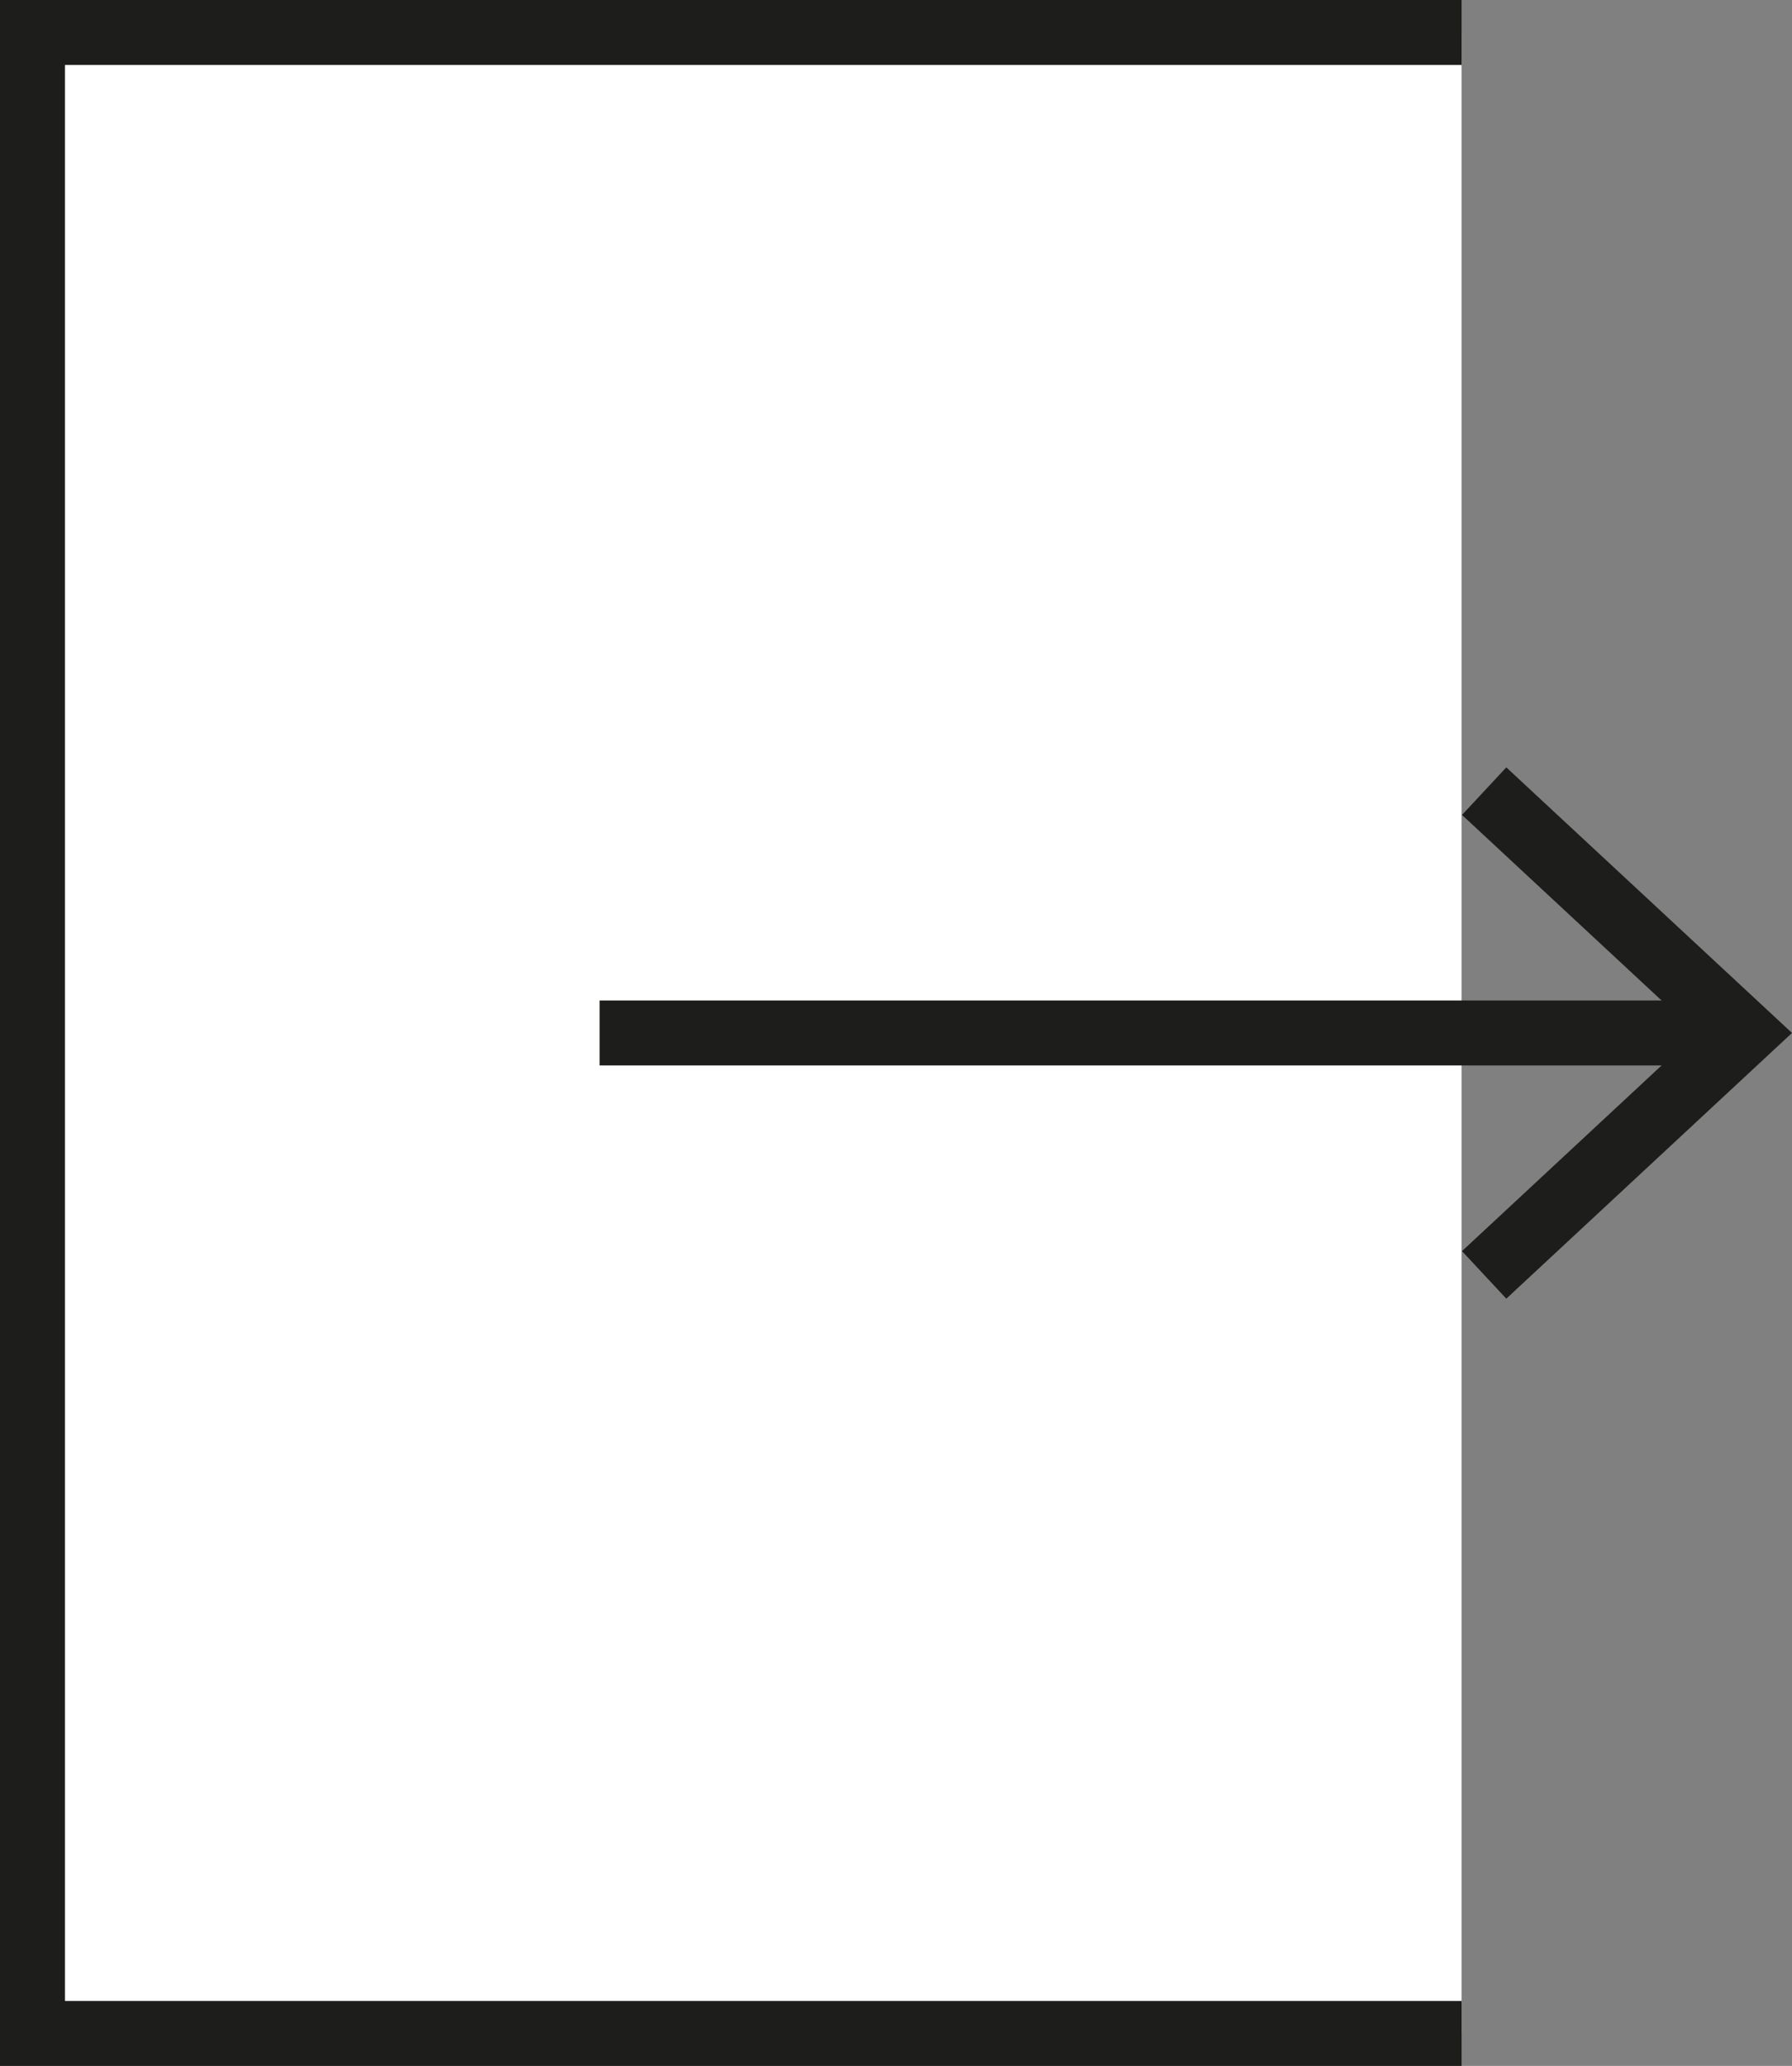
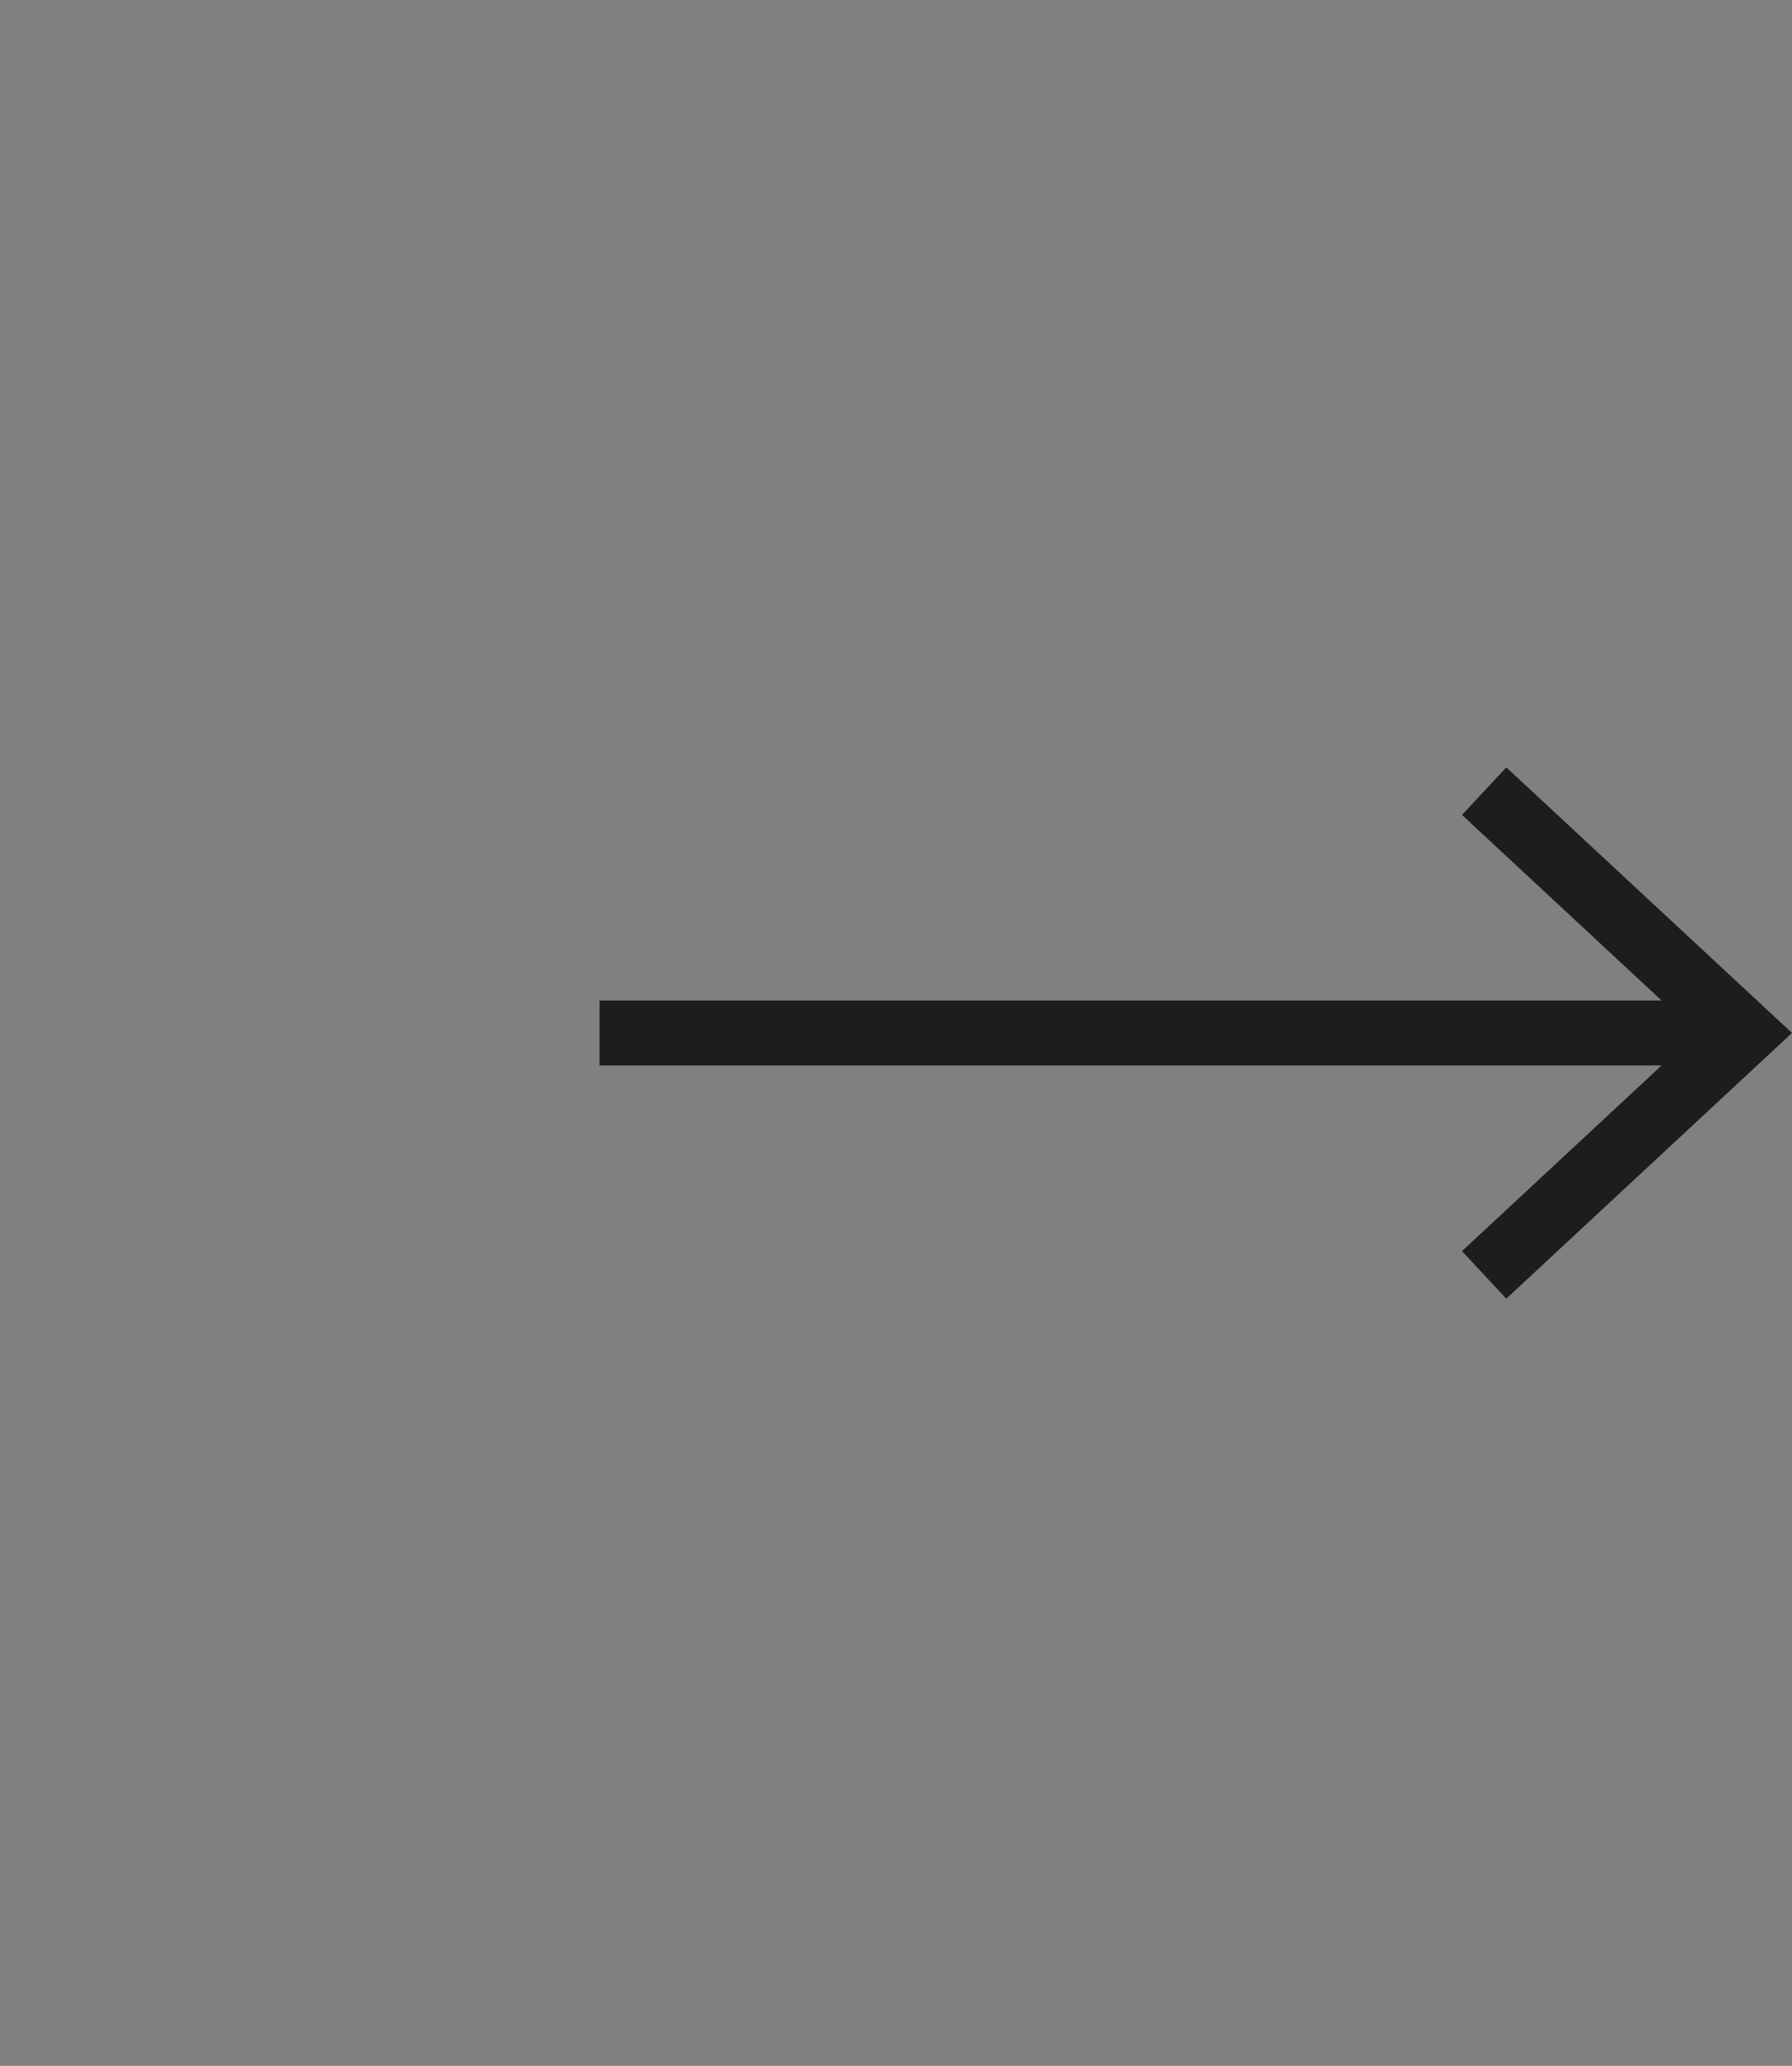
<svg xmlns="http://www.w3.org/2000/svg" id="Ebene_1" data-name="Ebene 1" viewBox="0 0 137.93 159">
  <rect x="0" y="0" width="137.93" height="159" fill="#808080" stroke="none" />
-   <polyline points="112.5 2.5 2.5 2.5 2.5 156.5 112.5 156.5" style="fill:#fff;stroke:#1d1d1b;stroke-miterlimit:10;stroke-width:5px" />
  <line x1="46.15" y1="79.5" x2="132.5" y2="79.5" style="fill:none;stroke:#1d1d1b;stroke-miterlimit:10;stroke-width:5px" />
  <polygon points="115.94 99.95 112.53 96.29 130.58 79.5 112.53 62.72 115.94 59.06 137.93 79.5 115.94 99.95" style="fill:#1d1d1b" />
</svg>